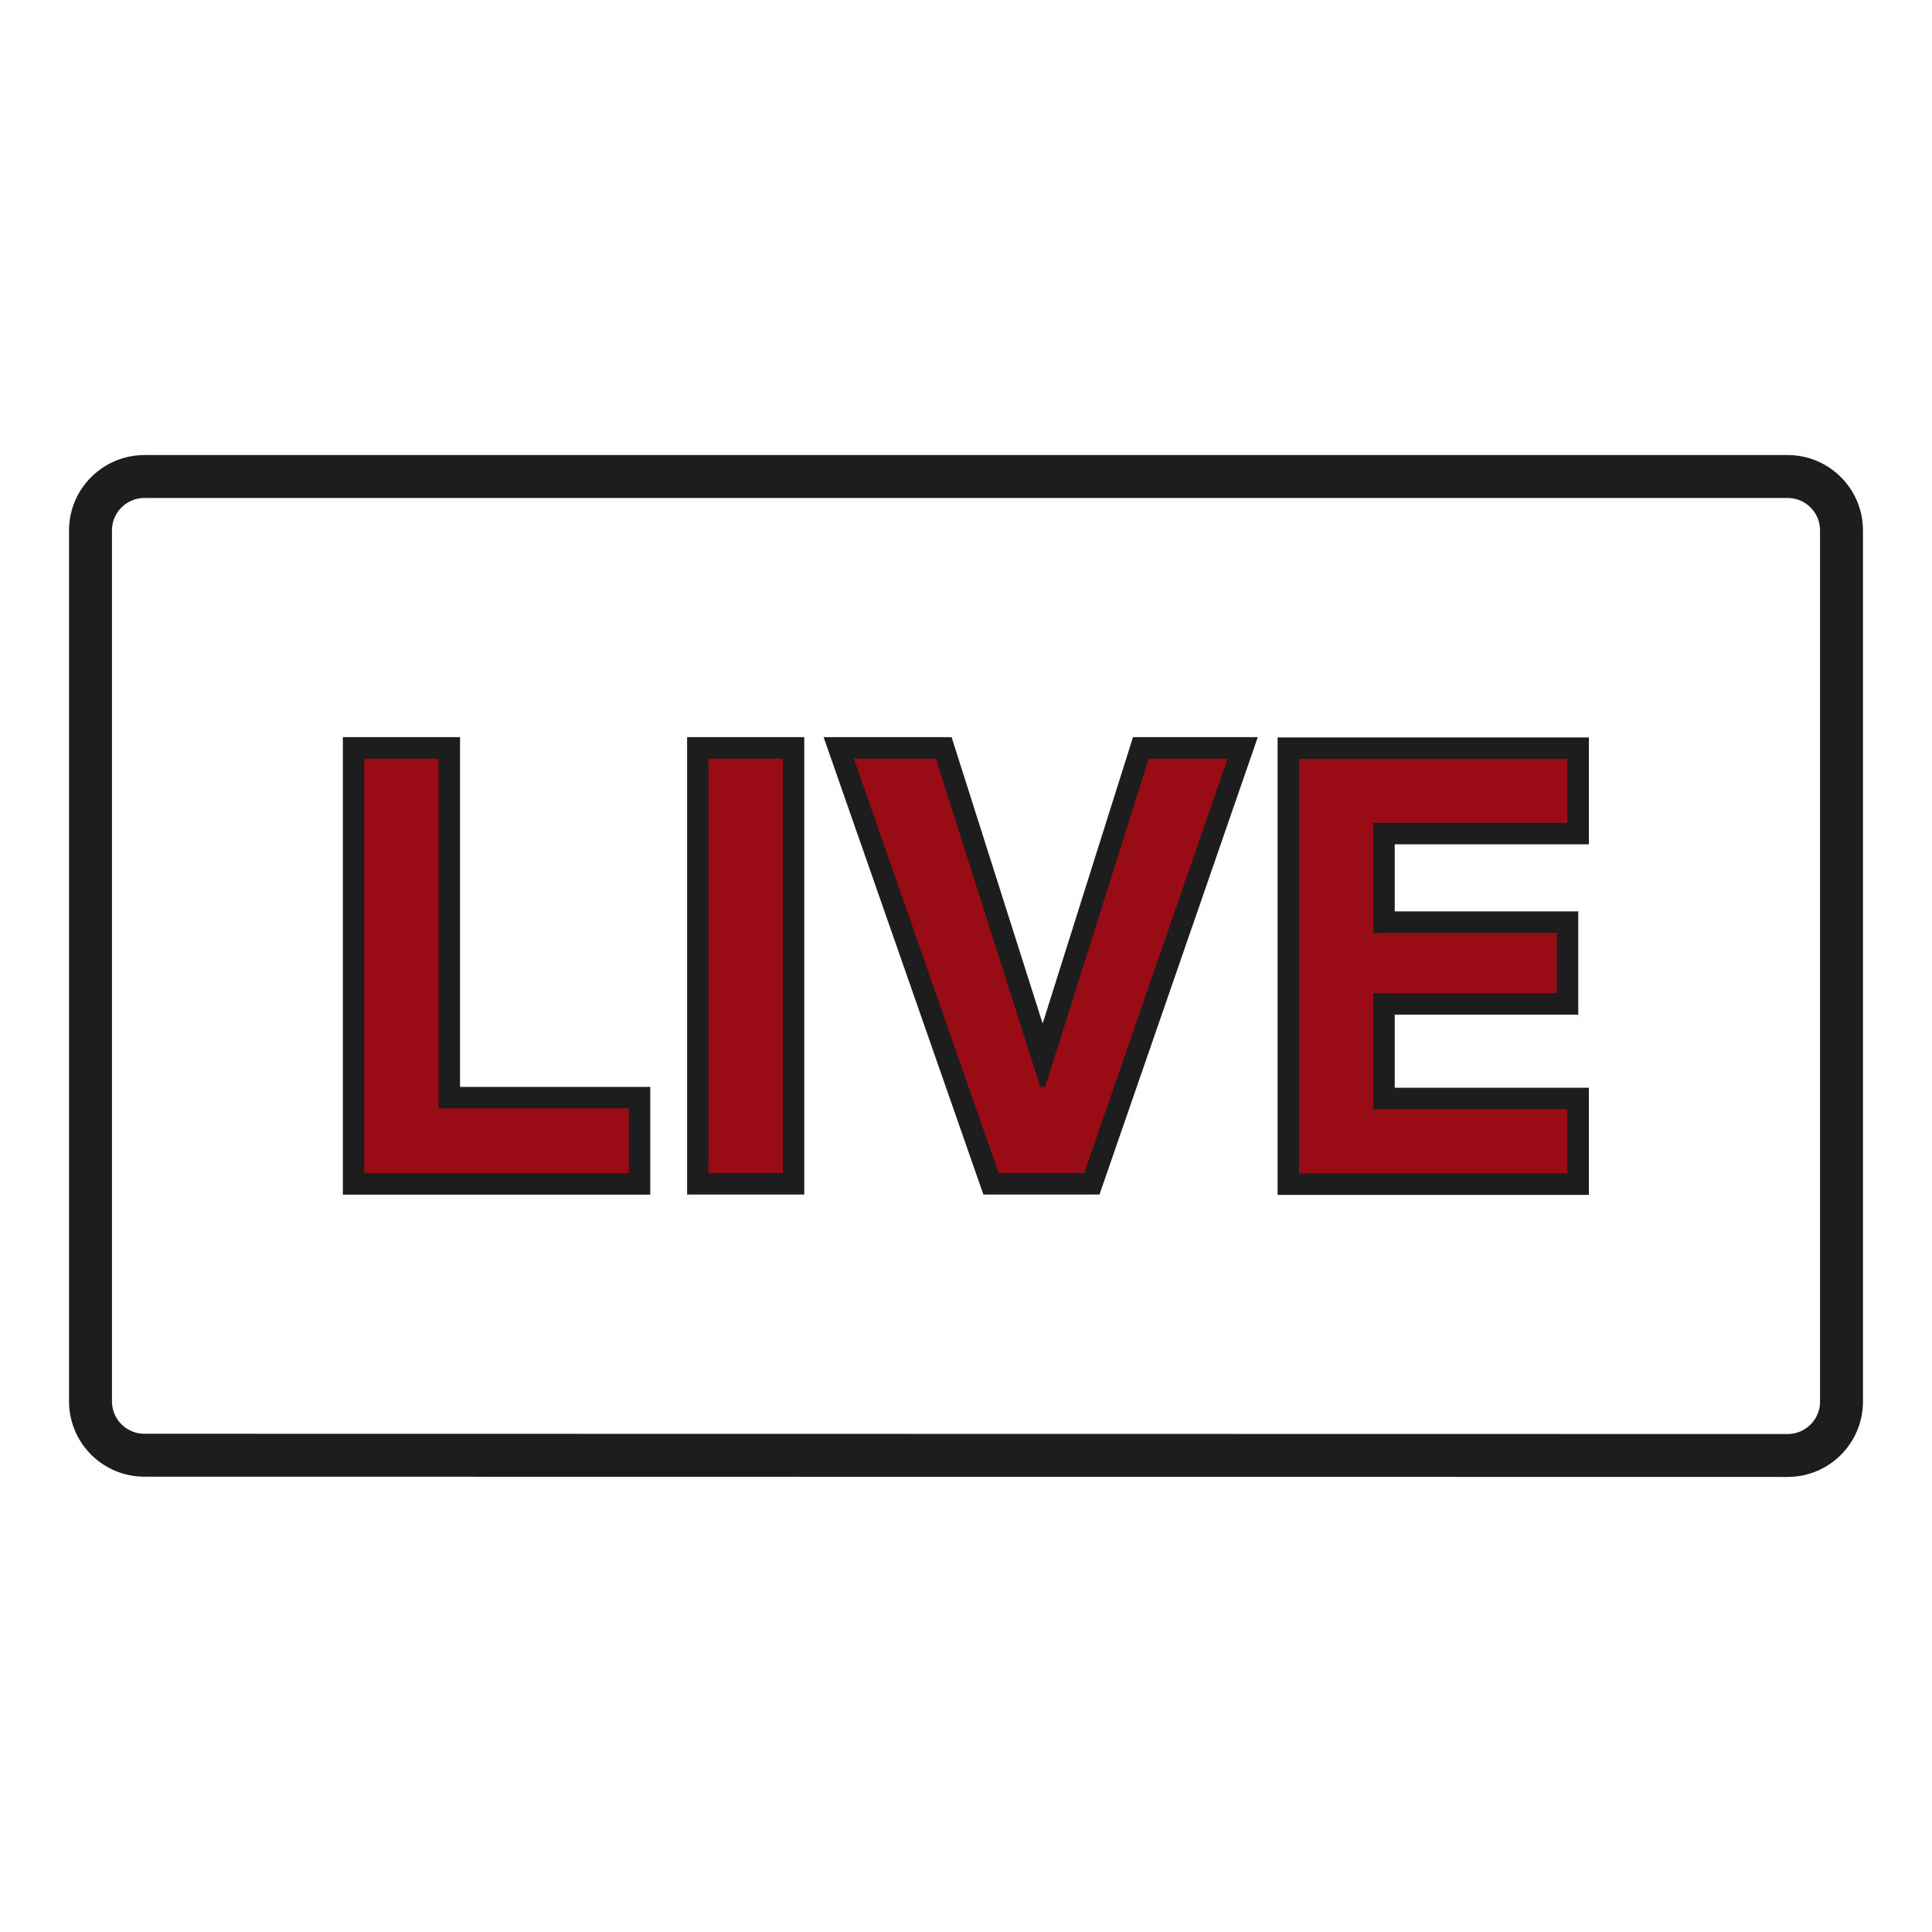
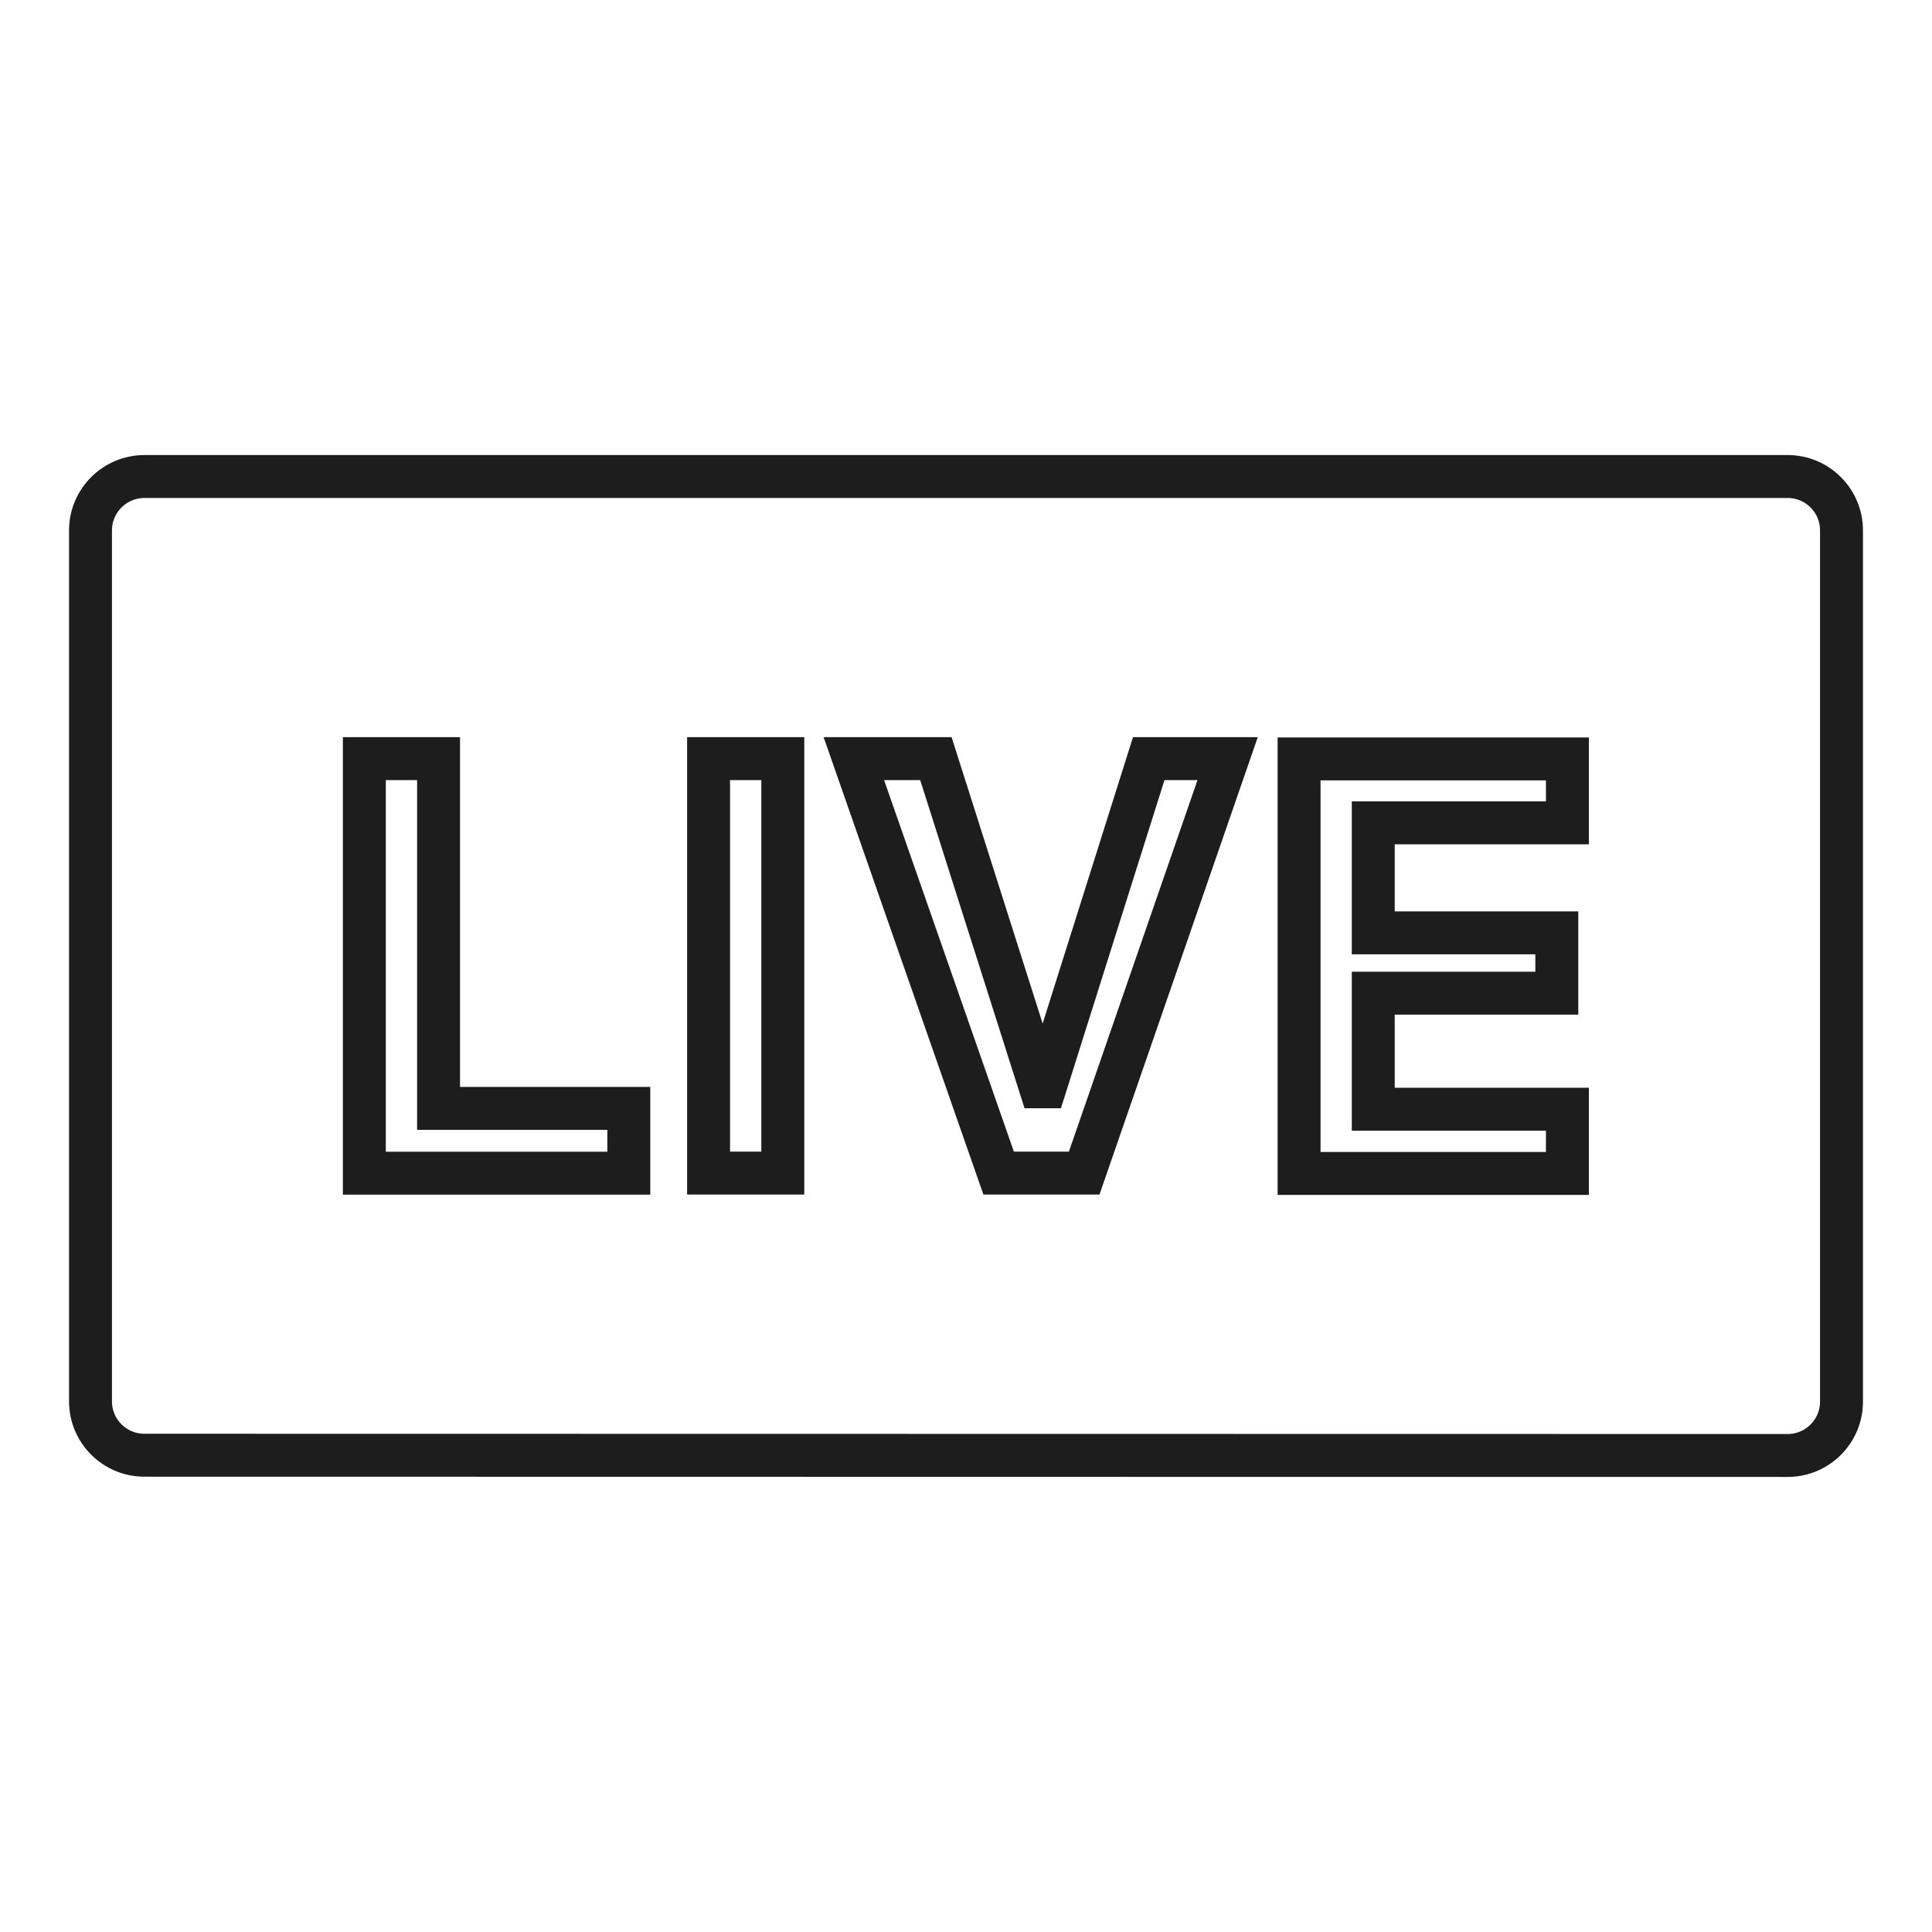
<svg xmlns="http://www.w3.org/2000/svg" width="45" height="45" viewBox="0 0 45 45" fill="none">
  <path d="M30.258 17.677H36.508V19.166H31.986V21.728H36.261V23.133H31.986V25.836H36.508V27.332H30.258V17.677ZM19.888 17.67H21.799L24.229 25.313H24.345L26.756 17.67H28.594L25.253 27.323H23.26L19.888 17.67ZM16.504 17.67H18.233V27.323H16.504V17.67ZM8.486 17.67H10.215V25.816H14.646V27.326H8.486V17.67ZM3.365 11.099C2.673 11.099 2.108 11.661 2.108 12.353V12.355V32.638V32.64C2.108 33.333 2.67 33.895 3.363 33.895L41.635 33.901H41.637C42.33 33.901 42.892 33.339 42.892 32.647V32.645V12.355V12.353C42.892 11.661 42.33 11.099 41.637 11.099H41.635H3.365Z" stroke="#1D1D1D" />
-   <path d="M30.258 17.677H36.507V19.166H31.986V21.728H36.261V23.133H31.986V25.836H36.507V27.332H30.258V17.677ZM19.888 17.67H21.799L24.229 25.313H24.345L26.756 17.67H28.594L25.253 27.323H23.26L19.888 17.67ZM16.503 17.67H18.233V27.323H16.503V17.67ZM8.486 17.67H10.215V25.816H14.646V27.326H8.486V17.67Z" fill="#990C15" />
</svg>